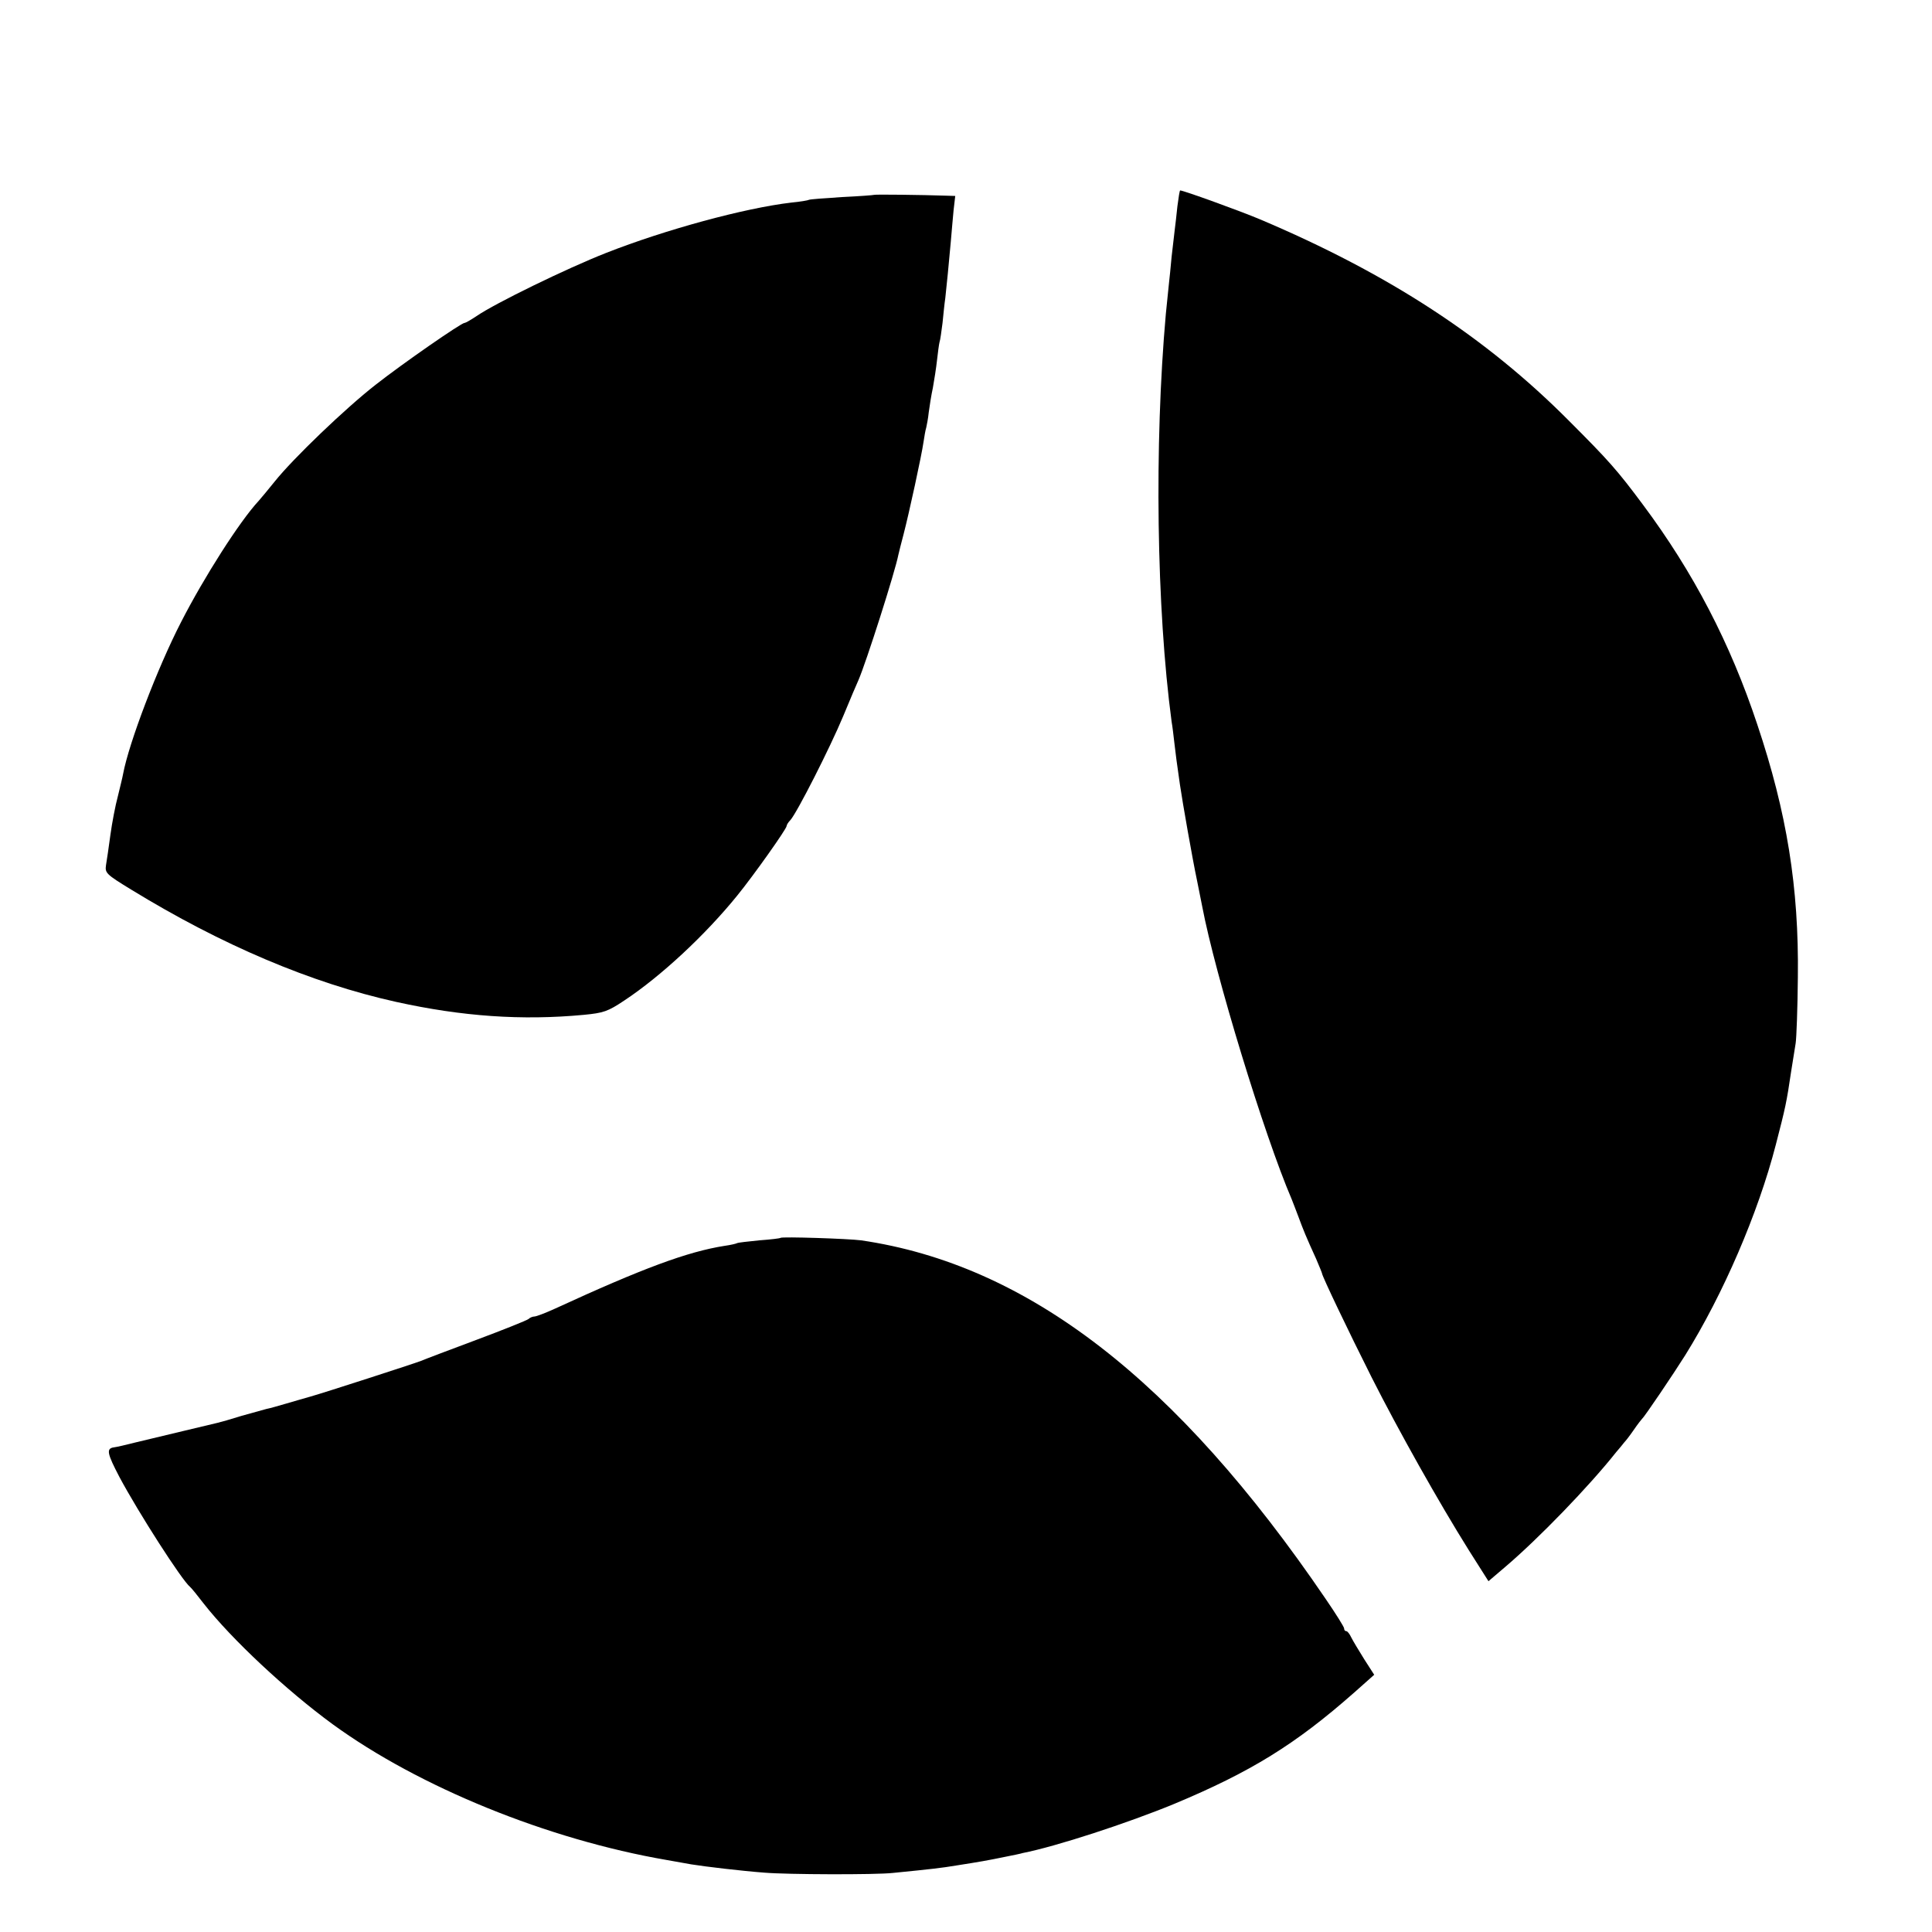
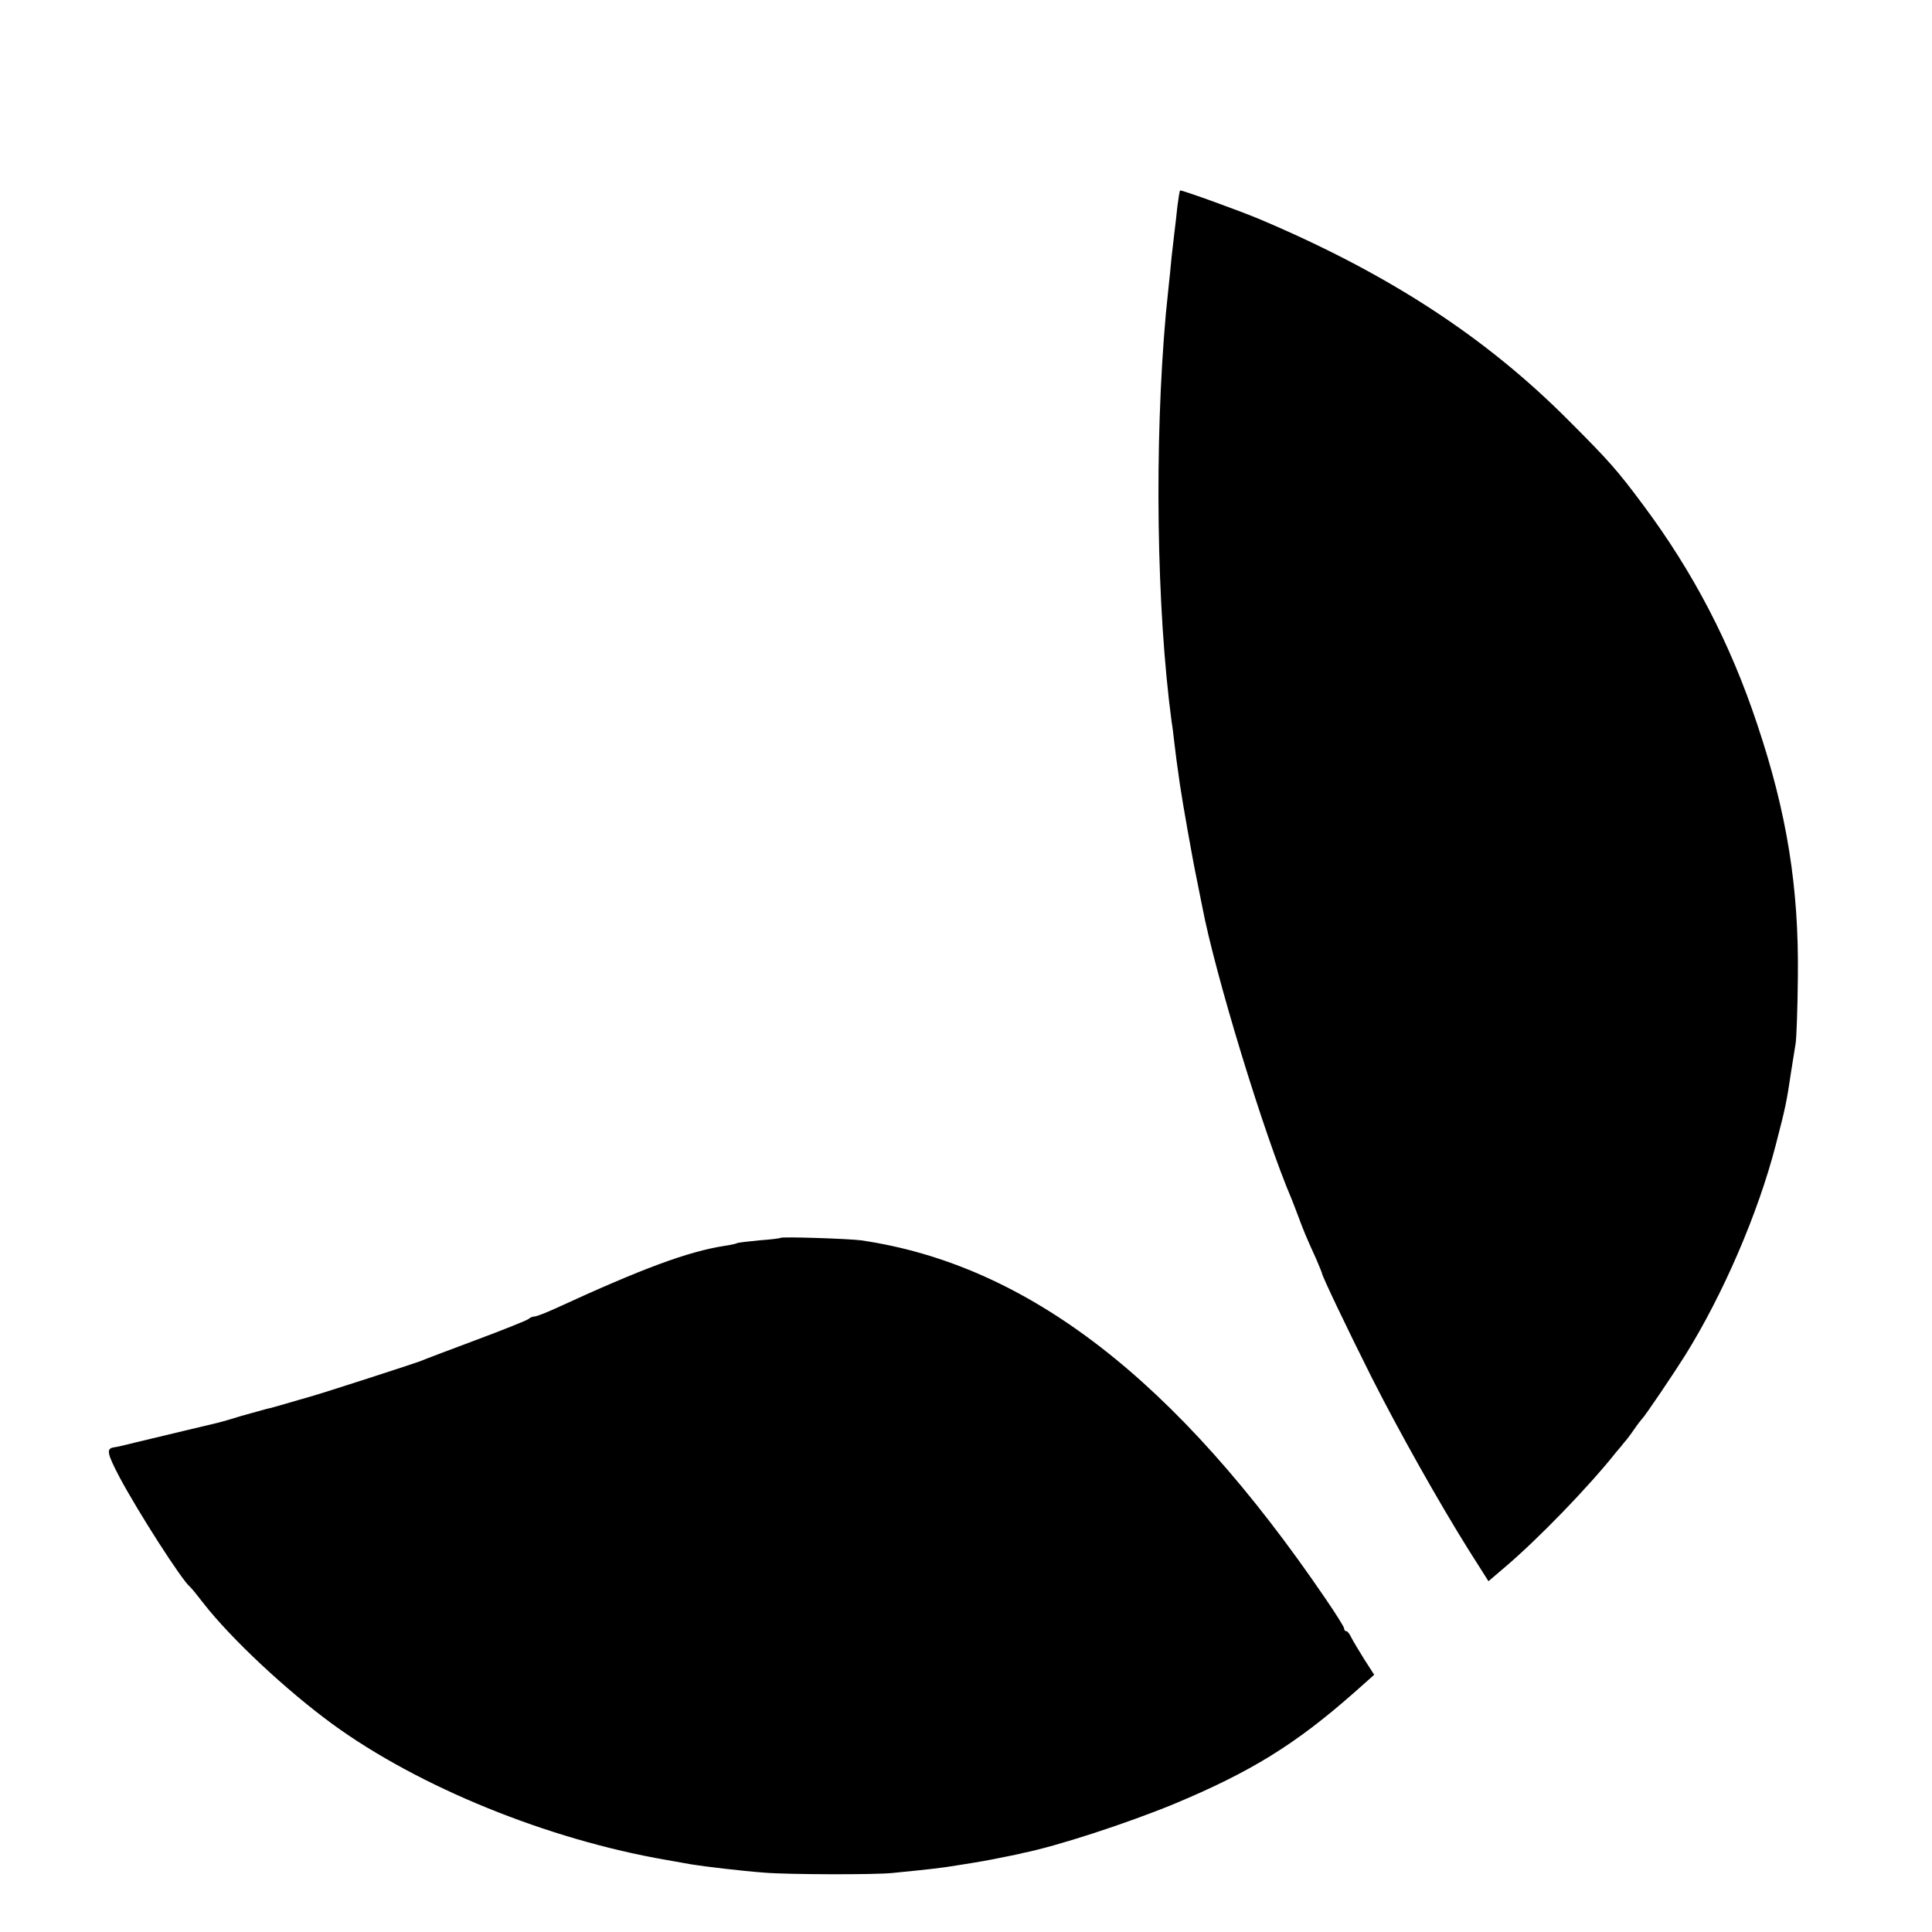
<svg xmlns="http://www.w3.org/2000/svg" version="1.0" width="700pt" height="700pt" viewBox="0 0 700 700" preserveAspectRatio="xMidYMid meet">
  <g transform="translate(0,700) scale(0.1,-0.1)" fill="#000000" stroke="none">
    <path d="M4266 6253 c-3 -32 -8 -71 -10 -88 -2 -16 -7 -59 -11 -95 -3 -36 -8 -81 -10 -100 -2 -19 -7 -68 -11 -108 -42 -472 -34 -1066 21 -1477 3 -16 7 -51 10 -77 5 -44 8 -66 20 -150 9 -62 46 -273 62 -348 8 -41 17 -84 19 -95 46 -243 224 -827 324 -1060 4 -11 16 -40 25 -65 17 -46 27 -71 64 -152 11 -26 21 -50 21 -52 0 -9 94 -206 180 -377 97 -192 243 -452 352 -626 l71 -112 61 52 c120 102 303 291 402 416 11 13 24 28 29 35 6 6 22 27 35 46 13 19 27 37 30 40 8 6 114 163 156 230 137 220 264 514 328 762 35 135 39 153 56 268 6 36 13 81 16 100 3 19 7 127 8 240 4 325 -40 596 -147 915 -98 295 -232 552 -414 796 -93 125 -124 160 -268 304 -301 303 -654 533 -1119 730 -71 30 -278 105 -290 105 -2 0 -6 -26 -10 -57z" />
-     <path d="M3167 6294 c-1 -1 -53 -5 -116 -8 -63 -4 -117 -8 -120 -10 -3 -2 -32 -7 -64 -10 -170 -20 -456 -98 -670 -182 -145 -57 -403 -183 -470 -229 -21 -14 -40 -25 -44 -25 -12 0 -224 -147 -322 -224 -109 -85 -299 -267 -366 -351 -22 -27 -48 -59 -58 -70 -68 -73 -197 -275 -281 -439 -86 -167 -189 -438 -210 -550 -2 -12 -11 -48 -19 -81 -9 -33 -21 -96 -27 -140 -6 -44 -13 -93 -16 -110 -4 -28 1 -33 91 -88 328 -201 653 -339 960 -407 240 -53 456 -68 680 -47 72 7 87 12 147 52 133 88 294 238 409 380 61 75 179 242 179 252 0 4 6 14 14 22 24 27 143 261 191 376 25 61 50 119 55 130 28 64 133 393 145 455 2 8 10 42 19 75 20 77 65 284 72 333 3 20 7 44 10 53 2 9 7 34 9 55 3 22 9 62 15 89 5 28 12 72 15 100 3 27 7 57 9 65 3 8 7 40 11 70 3 30 7 71 10 90 5 44 13 127 20 205 3 33 7 84 10 113 l6 52 -33 1 c-84 3 -259 5 -261 3z" />
    <path d="M2828 2515 c-2 -2 -36 -6 -77 -9 -40 -4 -76 -8 -80 -10 -3 -2 -24 -7 -46 -10 -134 -21 -298 -82 -613 -227 -35 -16 -69 -29 -76 -29 -6 0 -16 -4 -21 -9 -6 -5 -91 -39 -190 -76 -99 -37 -189 -71 -200 -76 -26 -10 -347 -114 -400 -129 -22 -6 -62 -18 -90 -26 -27 -8 -59 -17 -70 -19 -11 -3 -51 -14 -90 -25 -38 -12 -77 -23 -86 -25 -18 -4 -196 -47 -297 -71 -35 -9 -70 -17 -79 -18 -29 -4 -25 -22 20 -108 69 -129 226 -374 256 -398 4 -3 26 -30 49 -60 101 -129 299 -314 467 -437 313 -228 780 -418 1210 -492 33 -6 74 -13 90 -16 49 -8 184 -24 265 -30 83 -7 402 -8 465 -1 141 14 176 18 230 27 83 13 112 18 175 31 30 6 60 12 65 14 122 24 379 108 549 178 278 116 440 216 653 404 l72 64 -36 56 c-20 32 -41 67 -47 79 -6 13 -14 23 -18 23 -5 0 -8 4 -8 10 0 5 -30 53 -67 107 -541 795 -1081 1211 -1683 1299 -45 6 -287 14 -292 9z" />
  </g>
</svg>